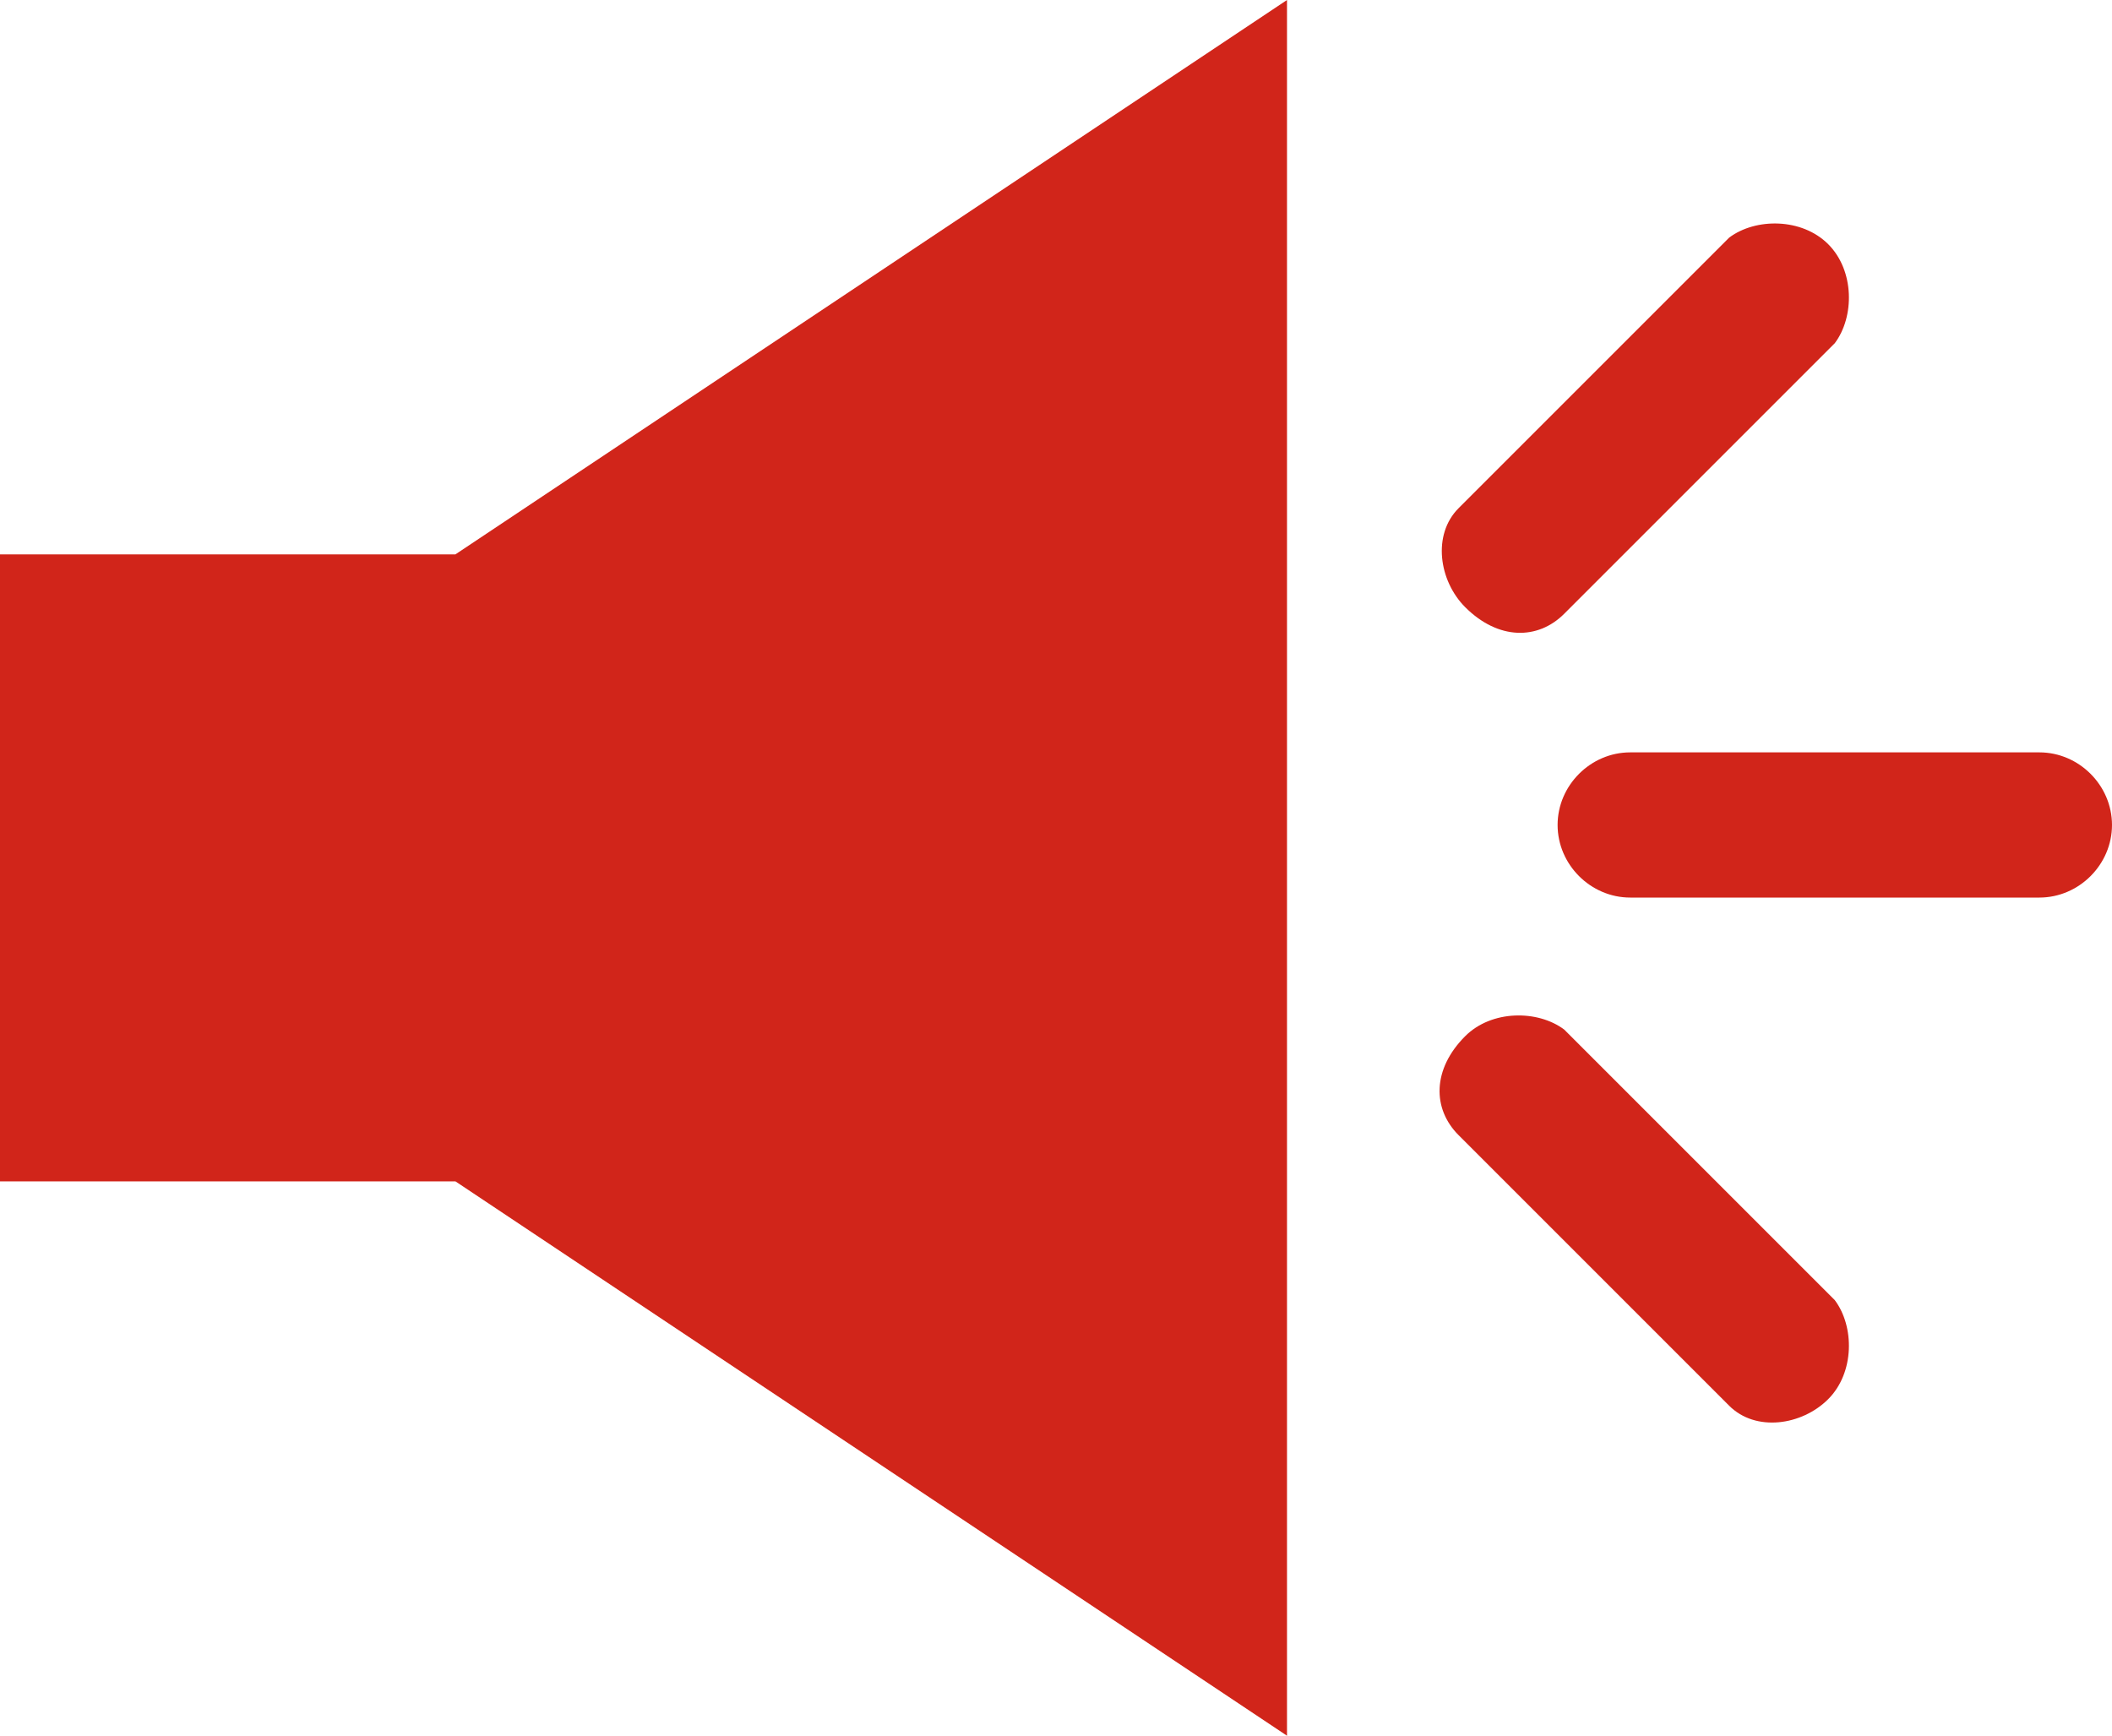
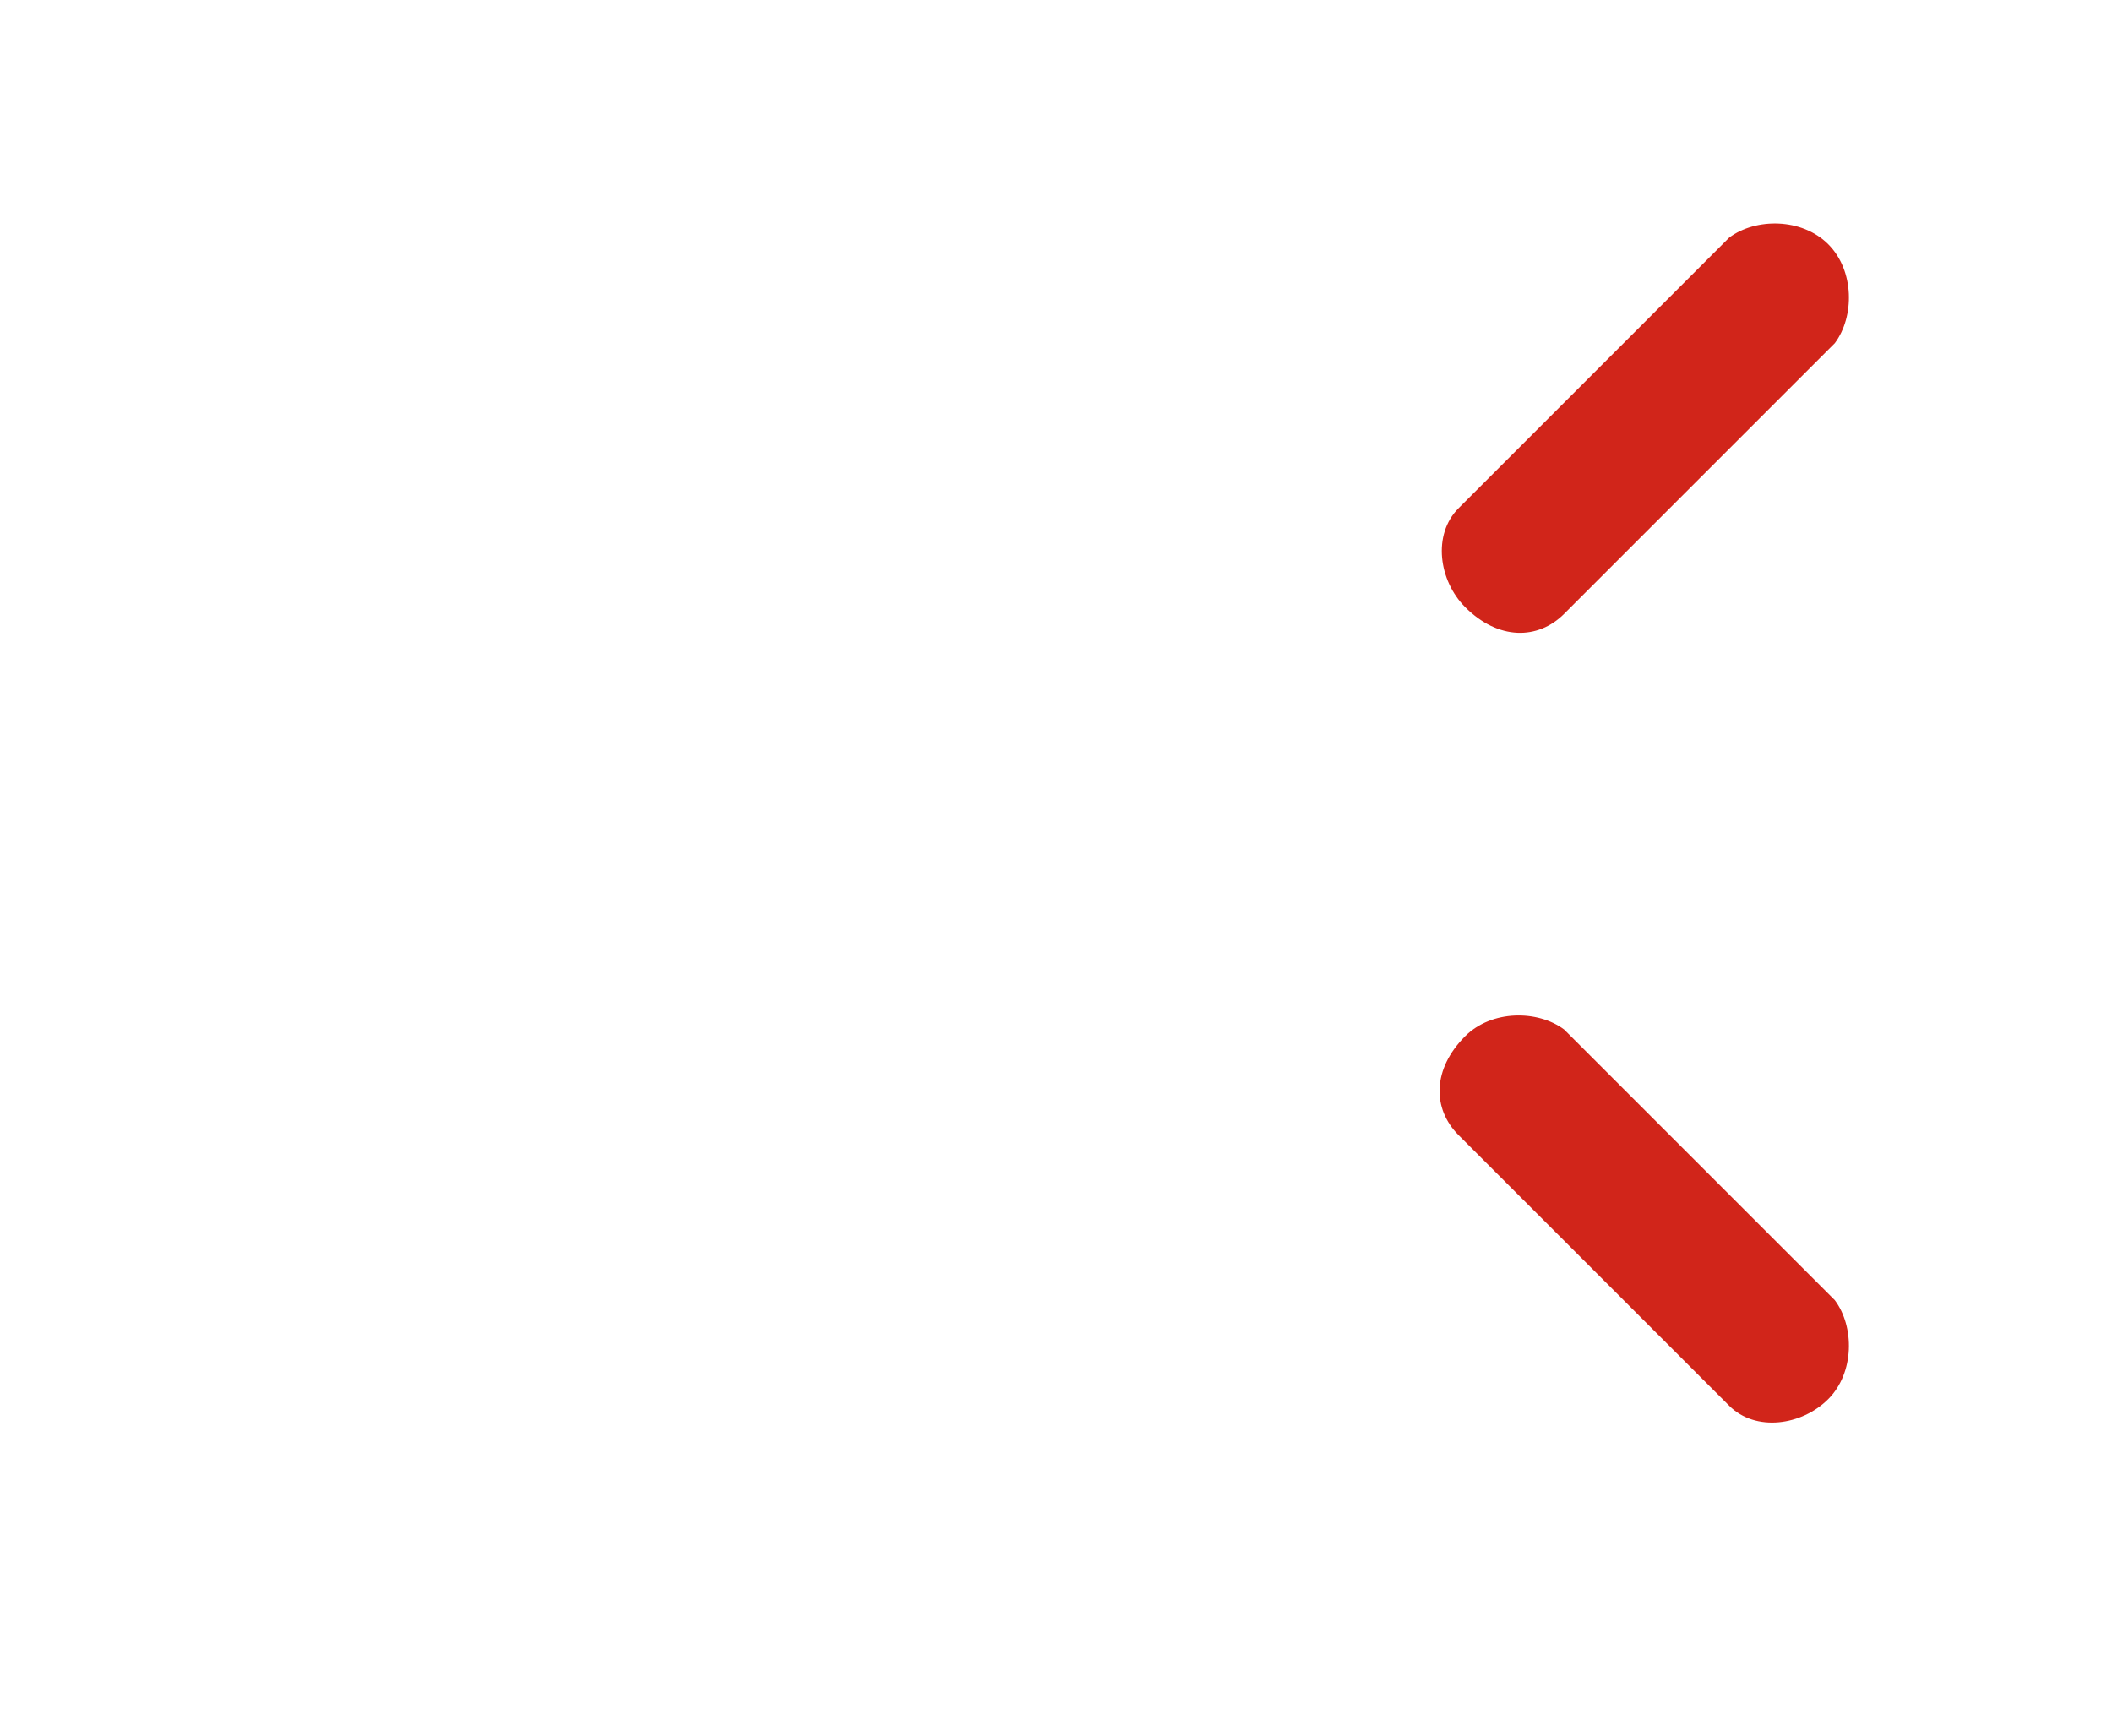
<svg xmlns="http://www.w3.org/2000/svg" version="1.1" id="レイヤー_1" x="0px" y="0px" viewBox="0 0 32 26.3" enable-background="new 0 0 32 26.3" xml:space="preserve">
-   <polygon fill="#D1251A" points="6.9,8.4 0,8.4 0,17.9 6.9,17.9 19.5,26.3 19.5,0 " />
-   <path fill="#D1251A" d="M32,12.5c0,0.6-0.5,1.1-1.1,1.1h-6.2c-0.6,0-1.1-0.5-1.1-1.1l0,0c0-0.6,0.5-1.1,1.1-1.1h6.2  C31.5,11.4,32,11.9,32,12.5L32,12.5z" />
  <path fill="#D1251A" d="M27.7,3.7c0.4,0.4,0.4,1.1,0.1,1.5l-4.1,4.1c-0.4,0.4-1,0.4-1.5-0.1l0,0c-0.4-0.4-0.5-1.1-0.1-1.5l4.1-4.1  C26.6,3.3,27.3,3.3,27.7,3.7L27.7,3.7z" />
  <path fill="#D1251A" d="M27.7,21.2c-0.4,0.4-1.1,0.5-1.5,0.1l-4.1-4.1c-0.4-0.4-0.4-1,0.1-1.5l0,0c0.4-0.4,1.1-0.4,1.5-0.1l4.1,4.1  C28.1,20.1,28.1,20.8,27.7,21.2L27.7,21.2z" />
</svg>